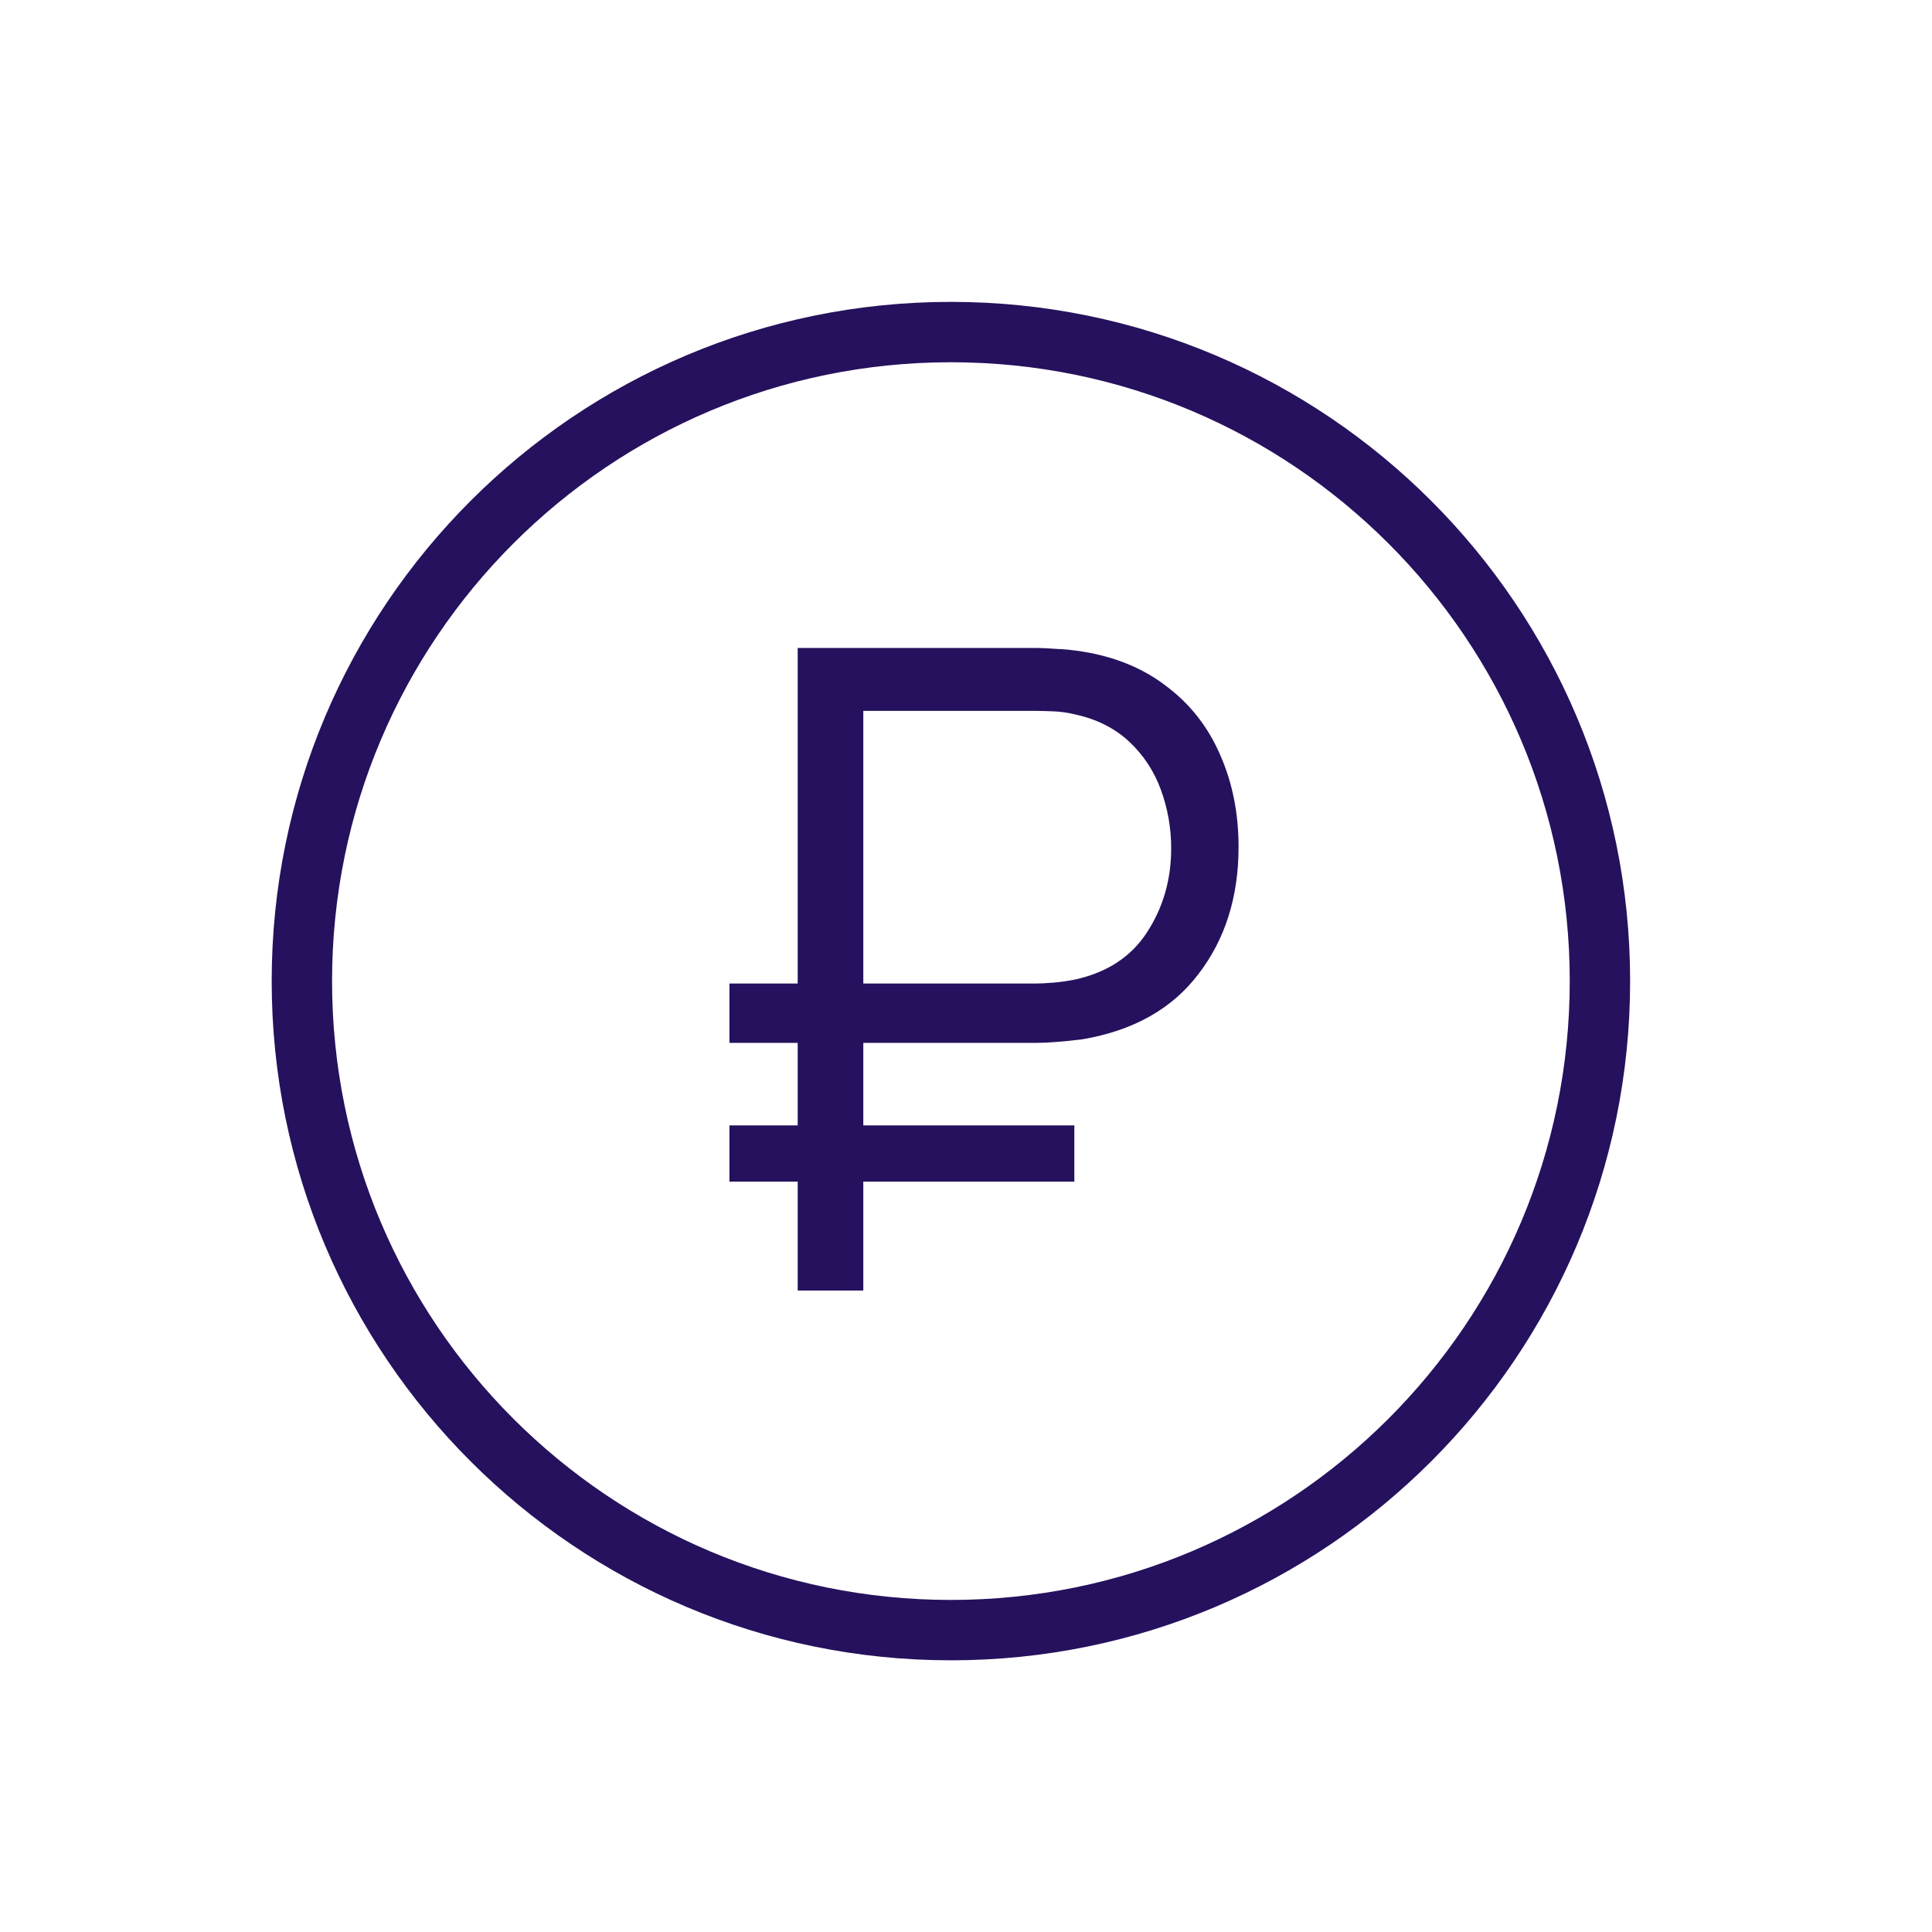
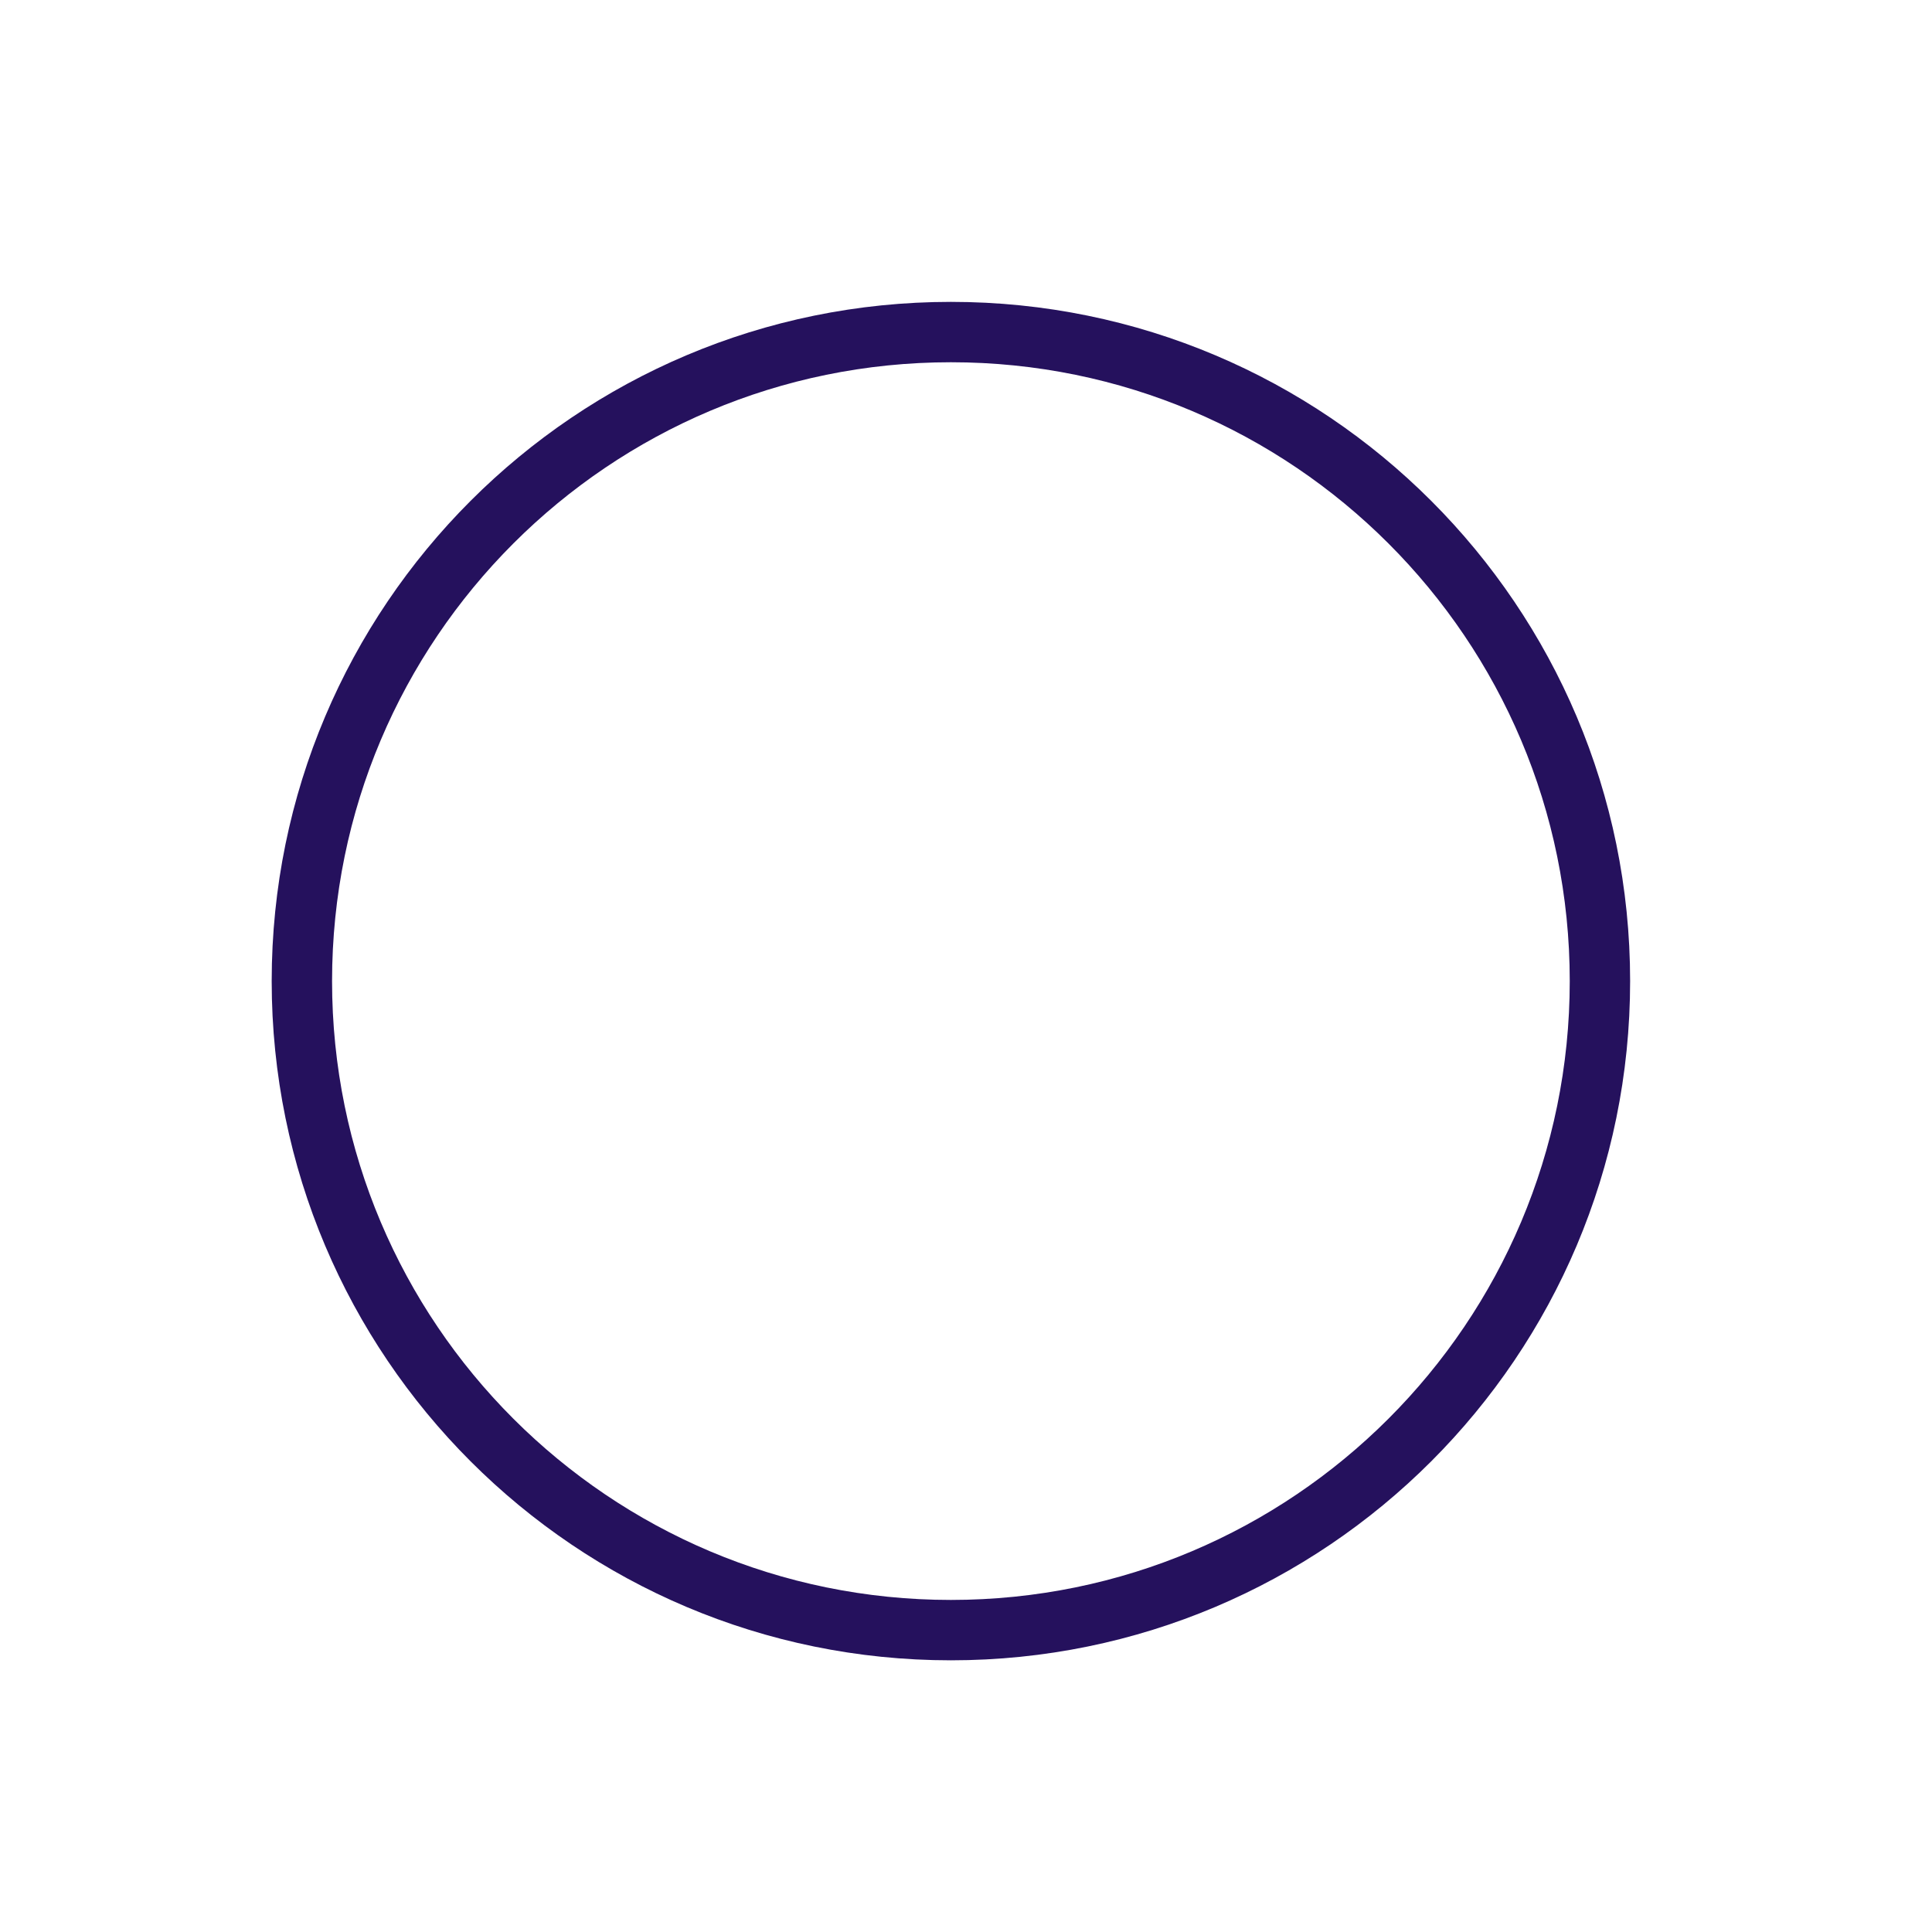
<svg xmlns="http://www.w3.org/2000/svg" width="64" height="64" viewBox="0 0 64 64" fill="none">
  <path fill-rule="evenodd" clip-rule="evenodd" d="M31.5 12C20.178 12 11 21.178 11 32.5C11 43.822 20.178 53 31.5 53C42.822 53 52 43.822 52 32.5C52 21.178 42.822 12 31.5 12ZM9 32.5C9 20.074 19.074 10 31.5 10C43.926 10 54 20.074 54 32.5C54 44.926 43.926 55 31.5 55C19.074 55 9 44.926 9 32.5Z" fill="#25115D" />
-   <path d="M24.163 34.546V32.581H34.288C34.456 32.581 34.658 32.571 34.894 32.551C35.131 32.531 35.372 32.497 35.619 32.447C36.683 32.211 37.476 31.689 37.998 30.881C38.531 30.063 38.797 29.137 38.797 28.102C38.797 27.432 38.683 26.786 38.457 26.165C38.23 25.545 37.88 25.012 37.407 24.569C36.934 24.126 36.338 23.825 35.619 23.667C35.382 23.608 35.141 23.574 34.894 23.564C34.648 23.554 34.446 23.549 34.288 23.549H28.11V21.465H34.347C34.515 21.465 34.727 21.475 34.983 21.495C35.249 21.504 35.54 21.534 35.855 21.583C36.959 21.761 37.895 22.15 38.663 22.751C39.442 23.342 40.028 24.096 40.422 25.012C40.827 25.929 41.029 26.944 41.029 28.057C41.029 29.713 40.585 31.117 39.698 32.27C38.821 33.423 37.54 34.142 35.855 34.428C35.54 34.468 35.249 34.497 34.983 34.517C34.727 34.537 34.515 34.546 34.347 34.546H24.163ZM24.163 39.143V37.281H35.589V39.143H24.163ZM26.425 42.75V21.465H28.598V42.75H26.425Z" fill="#25115D" />
</svg>